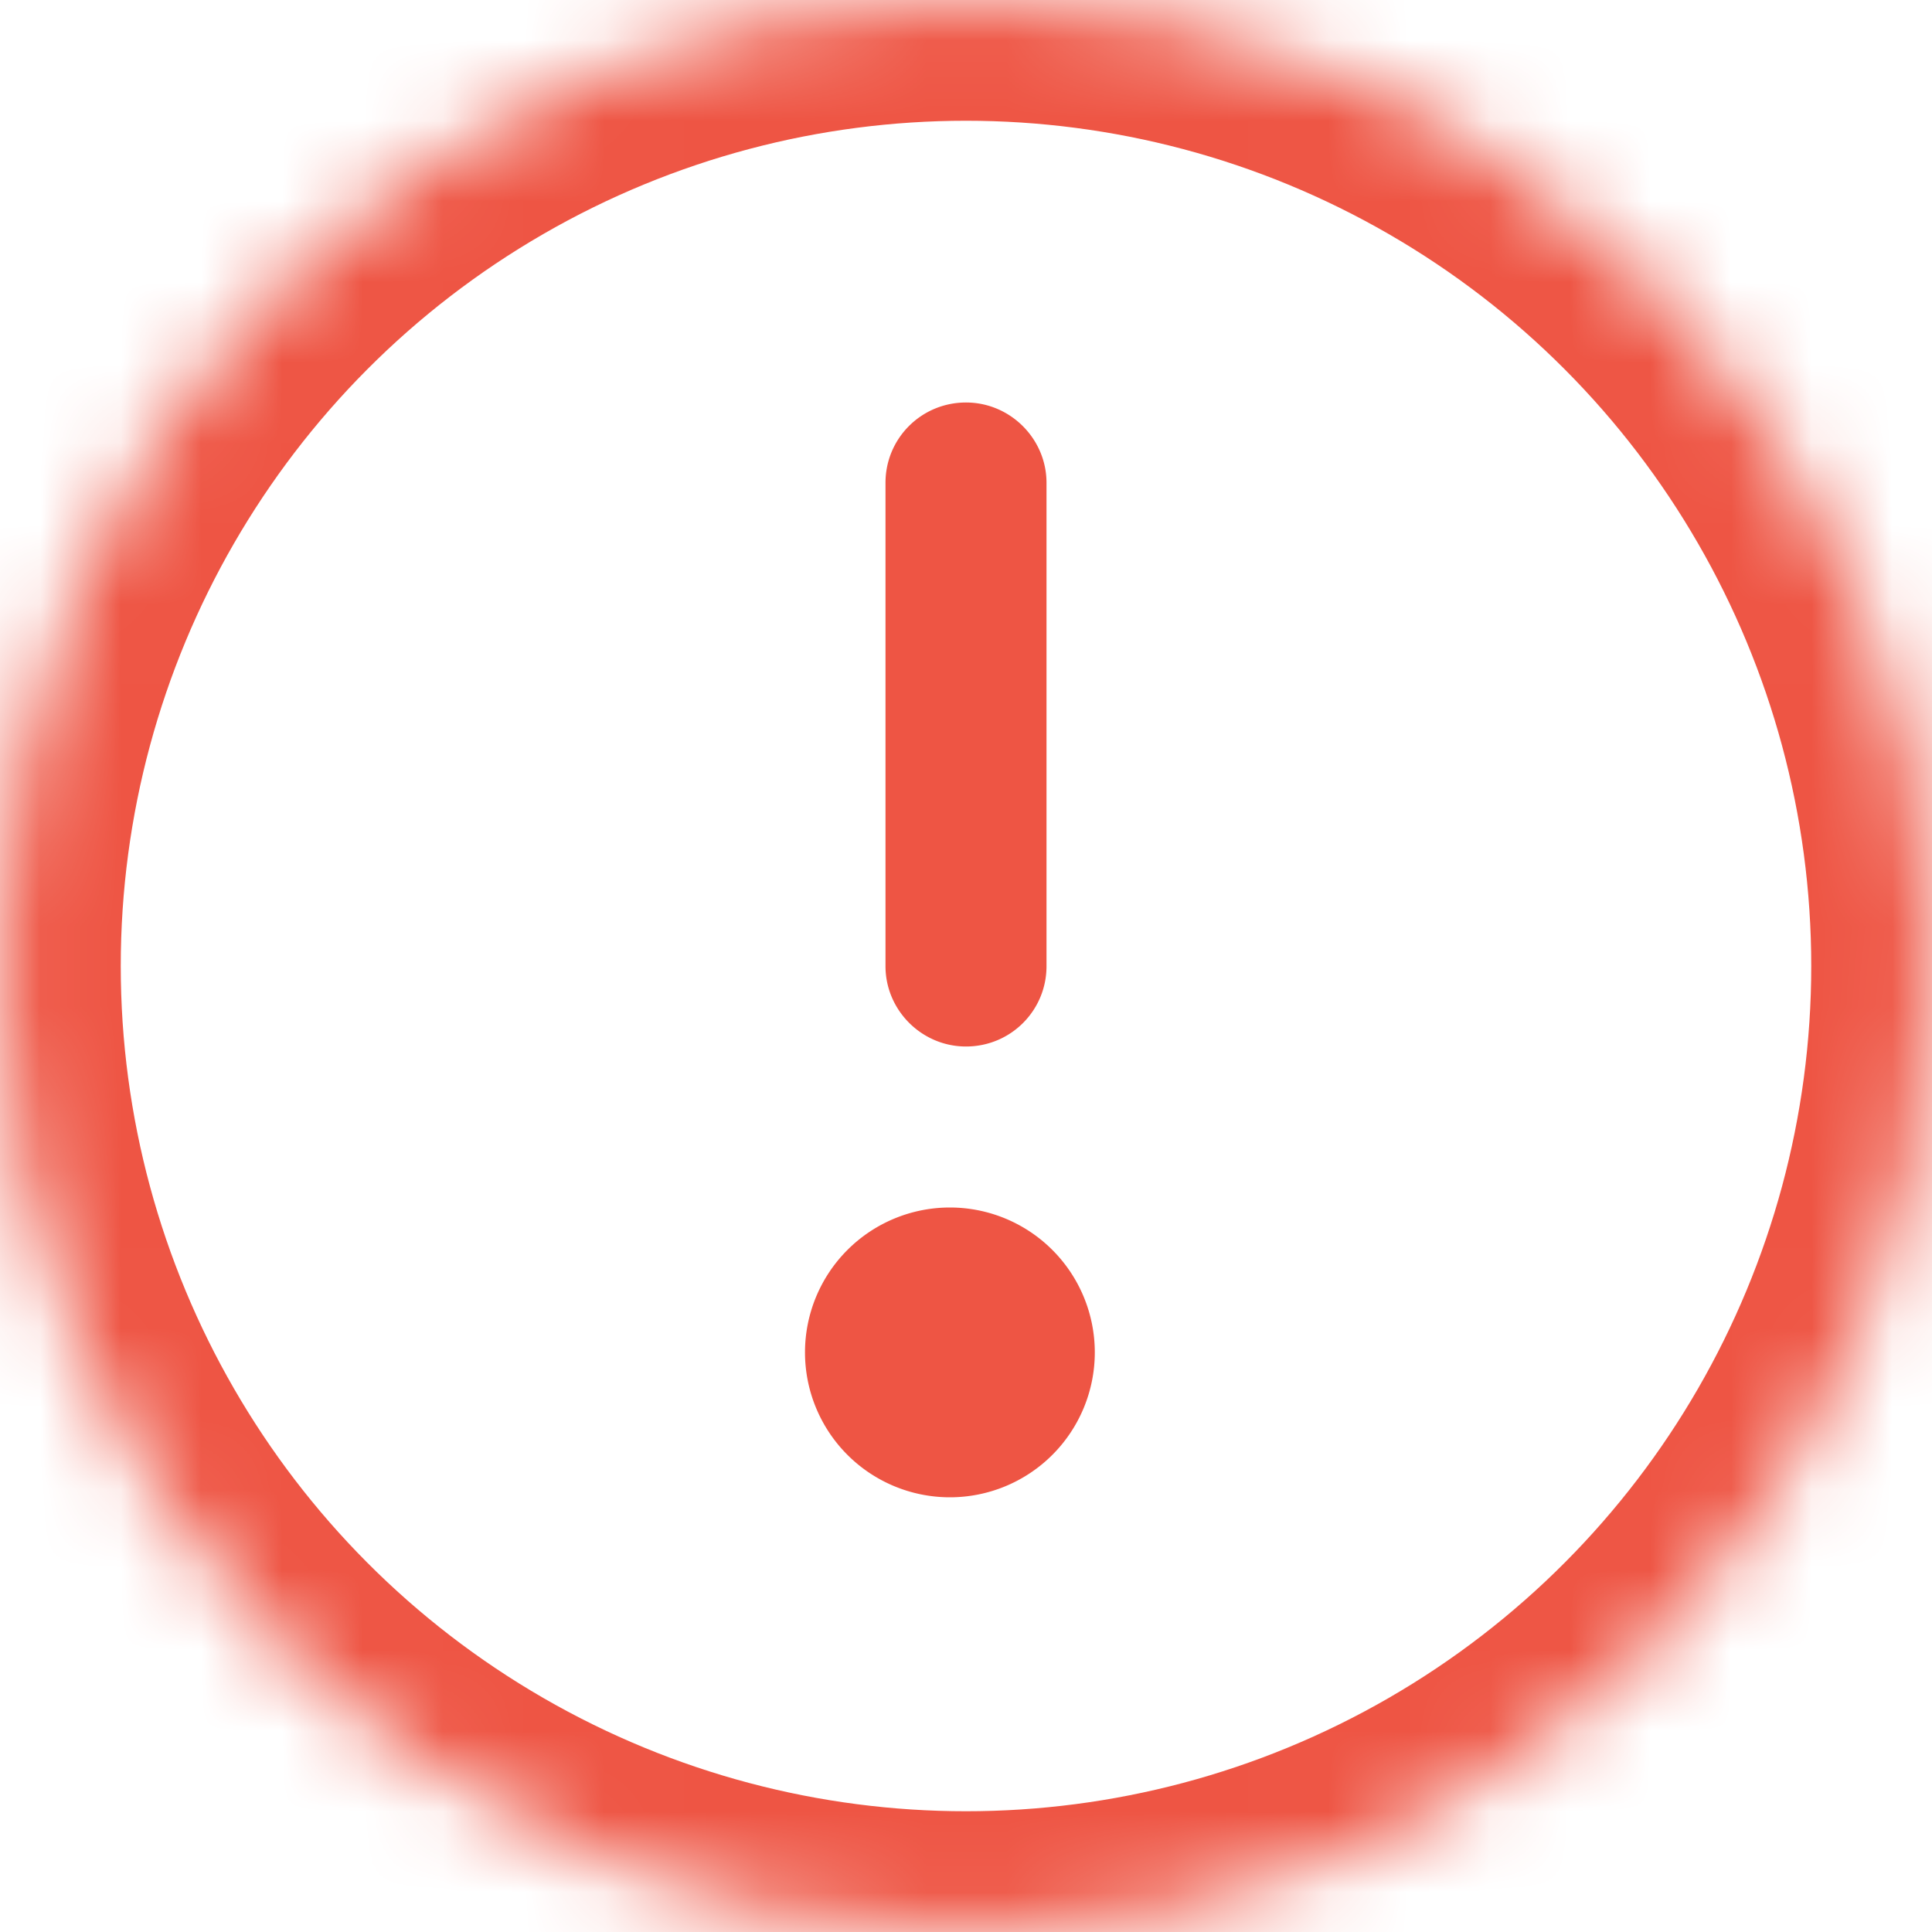
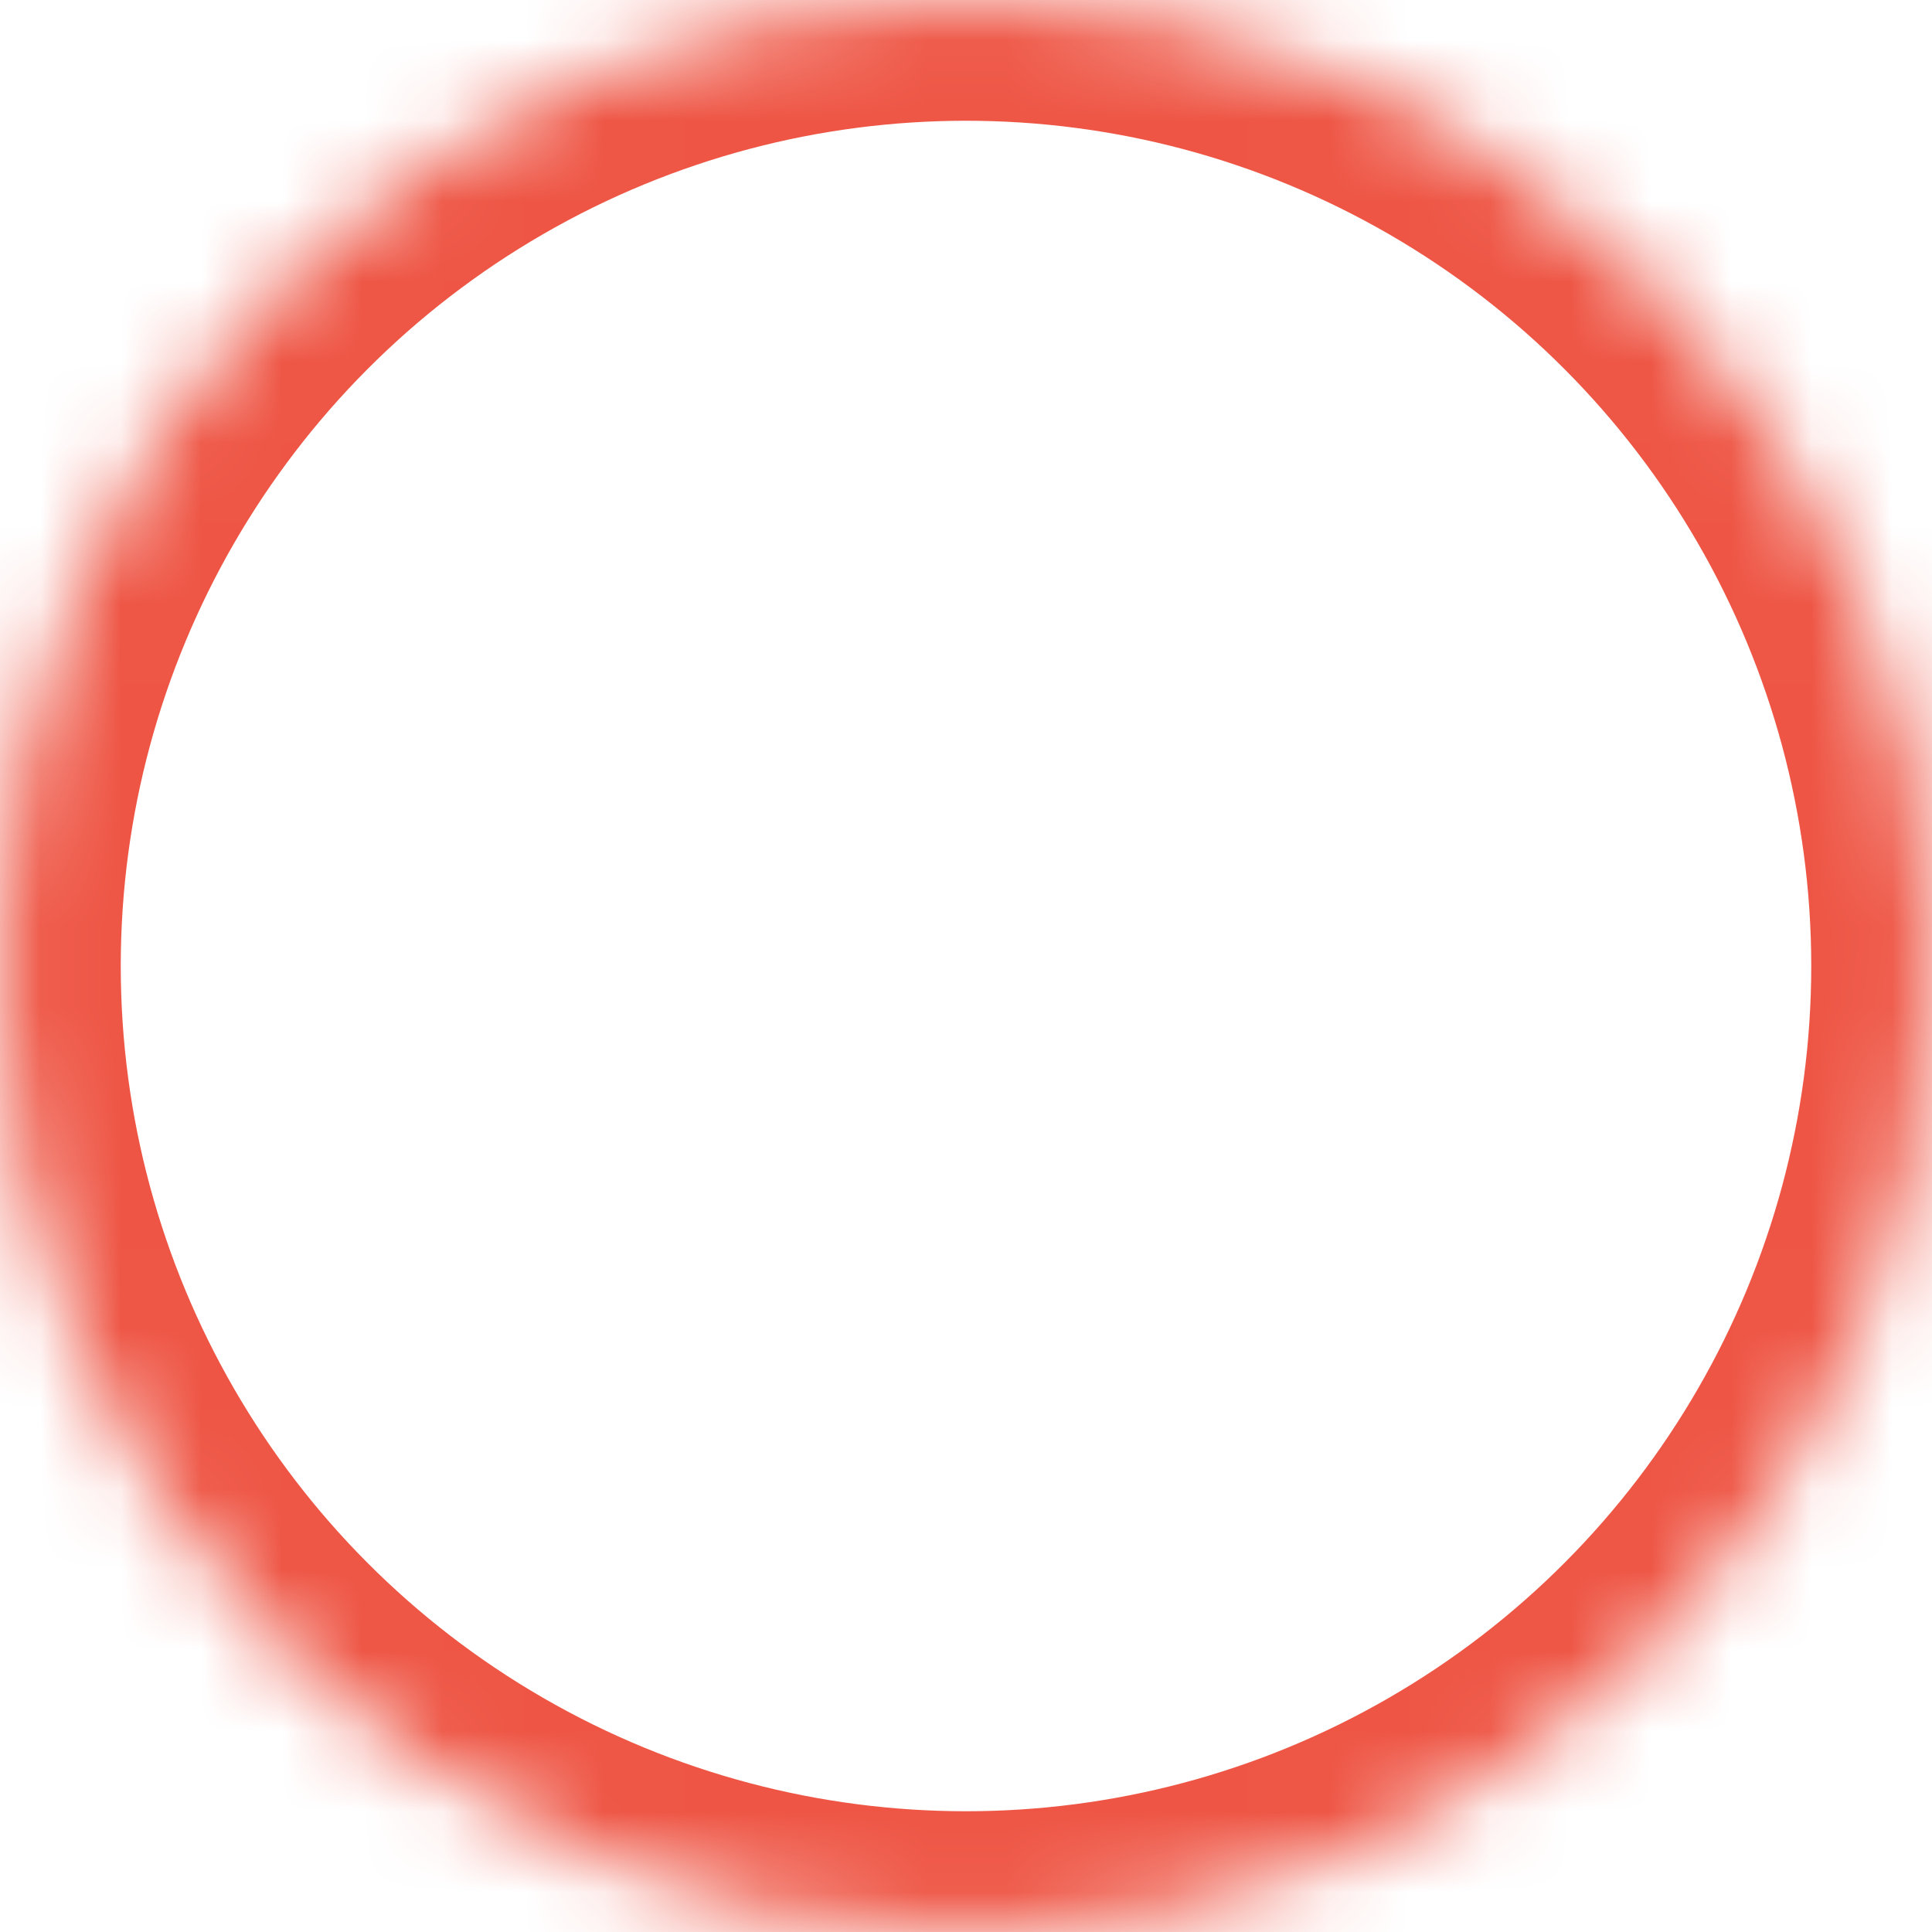
<svg xmlns="http://www.w3.org/2000/svg" xmlns:xlink="http://www.w3.org/1999/xlink" width="24" height="24" viewBox="0 0 24 24">
  <defs>
    <circle id="a" cx="12" cy="12" r="12" />
    <mask id="b" maskContentUnits="userSpaceOnUse" maskUnits="objectBoundingBox" x="0" y="0" width="24" height="24" fill="#fff">
      <use xlink:href="#a" />
    </mask>
  </defs>
  <g fill="none" fill-rule="evenodd">
    <use stroke="#E54" mask="url(#b)" stroke-width="3" xlink:href="#a" />
-     <path d="M11.8 18.6a1.8 1.8 0 1 0 0-3.6 1.8 1.8 0 0 0 0 3.6zM11 5.997c0-.55.444-.997 1-.997.552 0 1 .453 1 .997v6.006c0 .55-.444.997-1 .997-.552 0-1-.453-1-.997V5.997z" fill="#E54" />
  </g>
</svg>